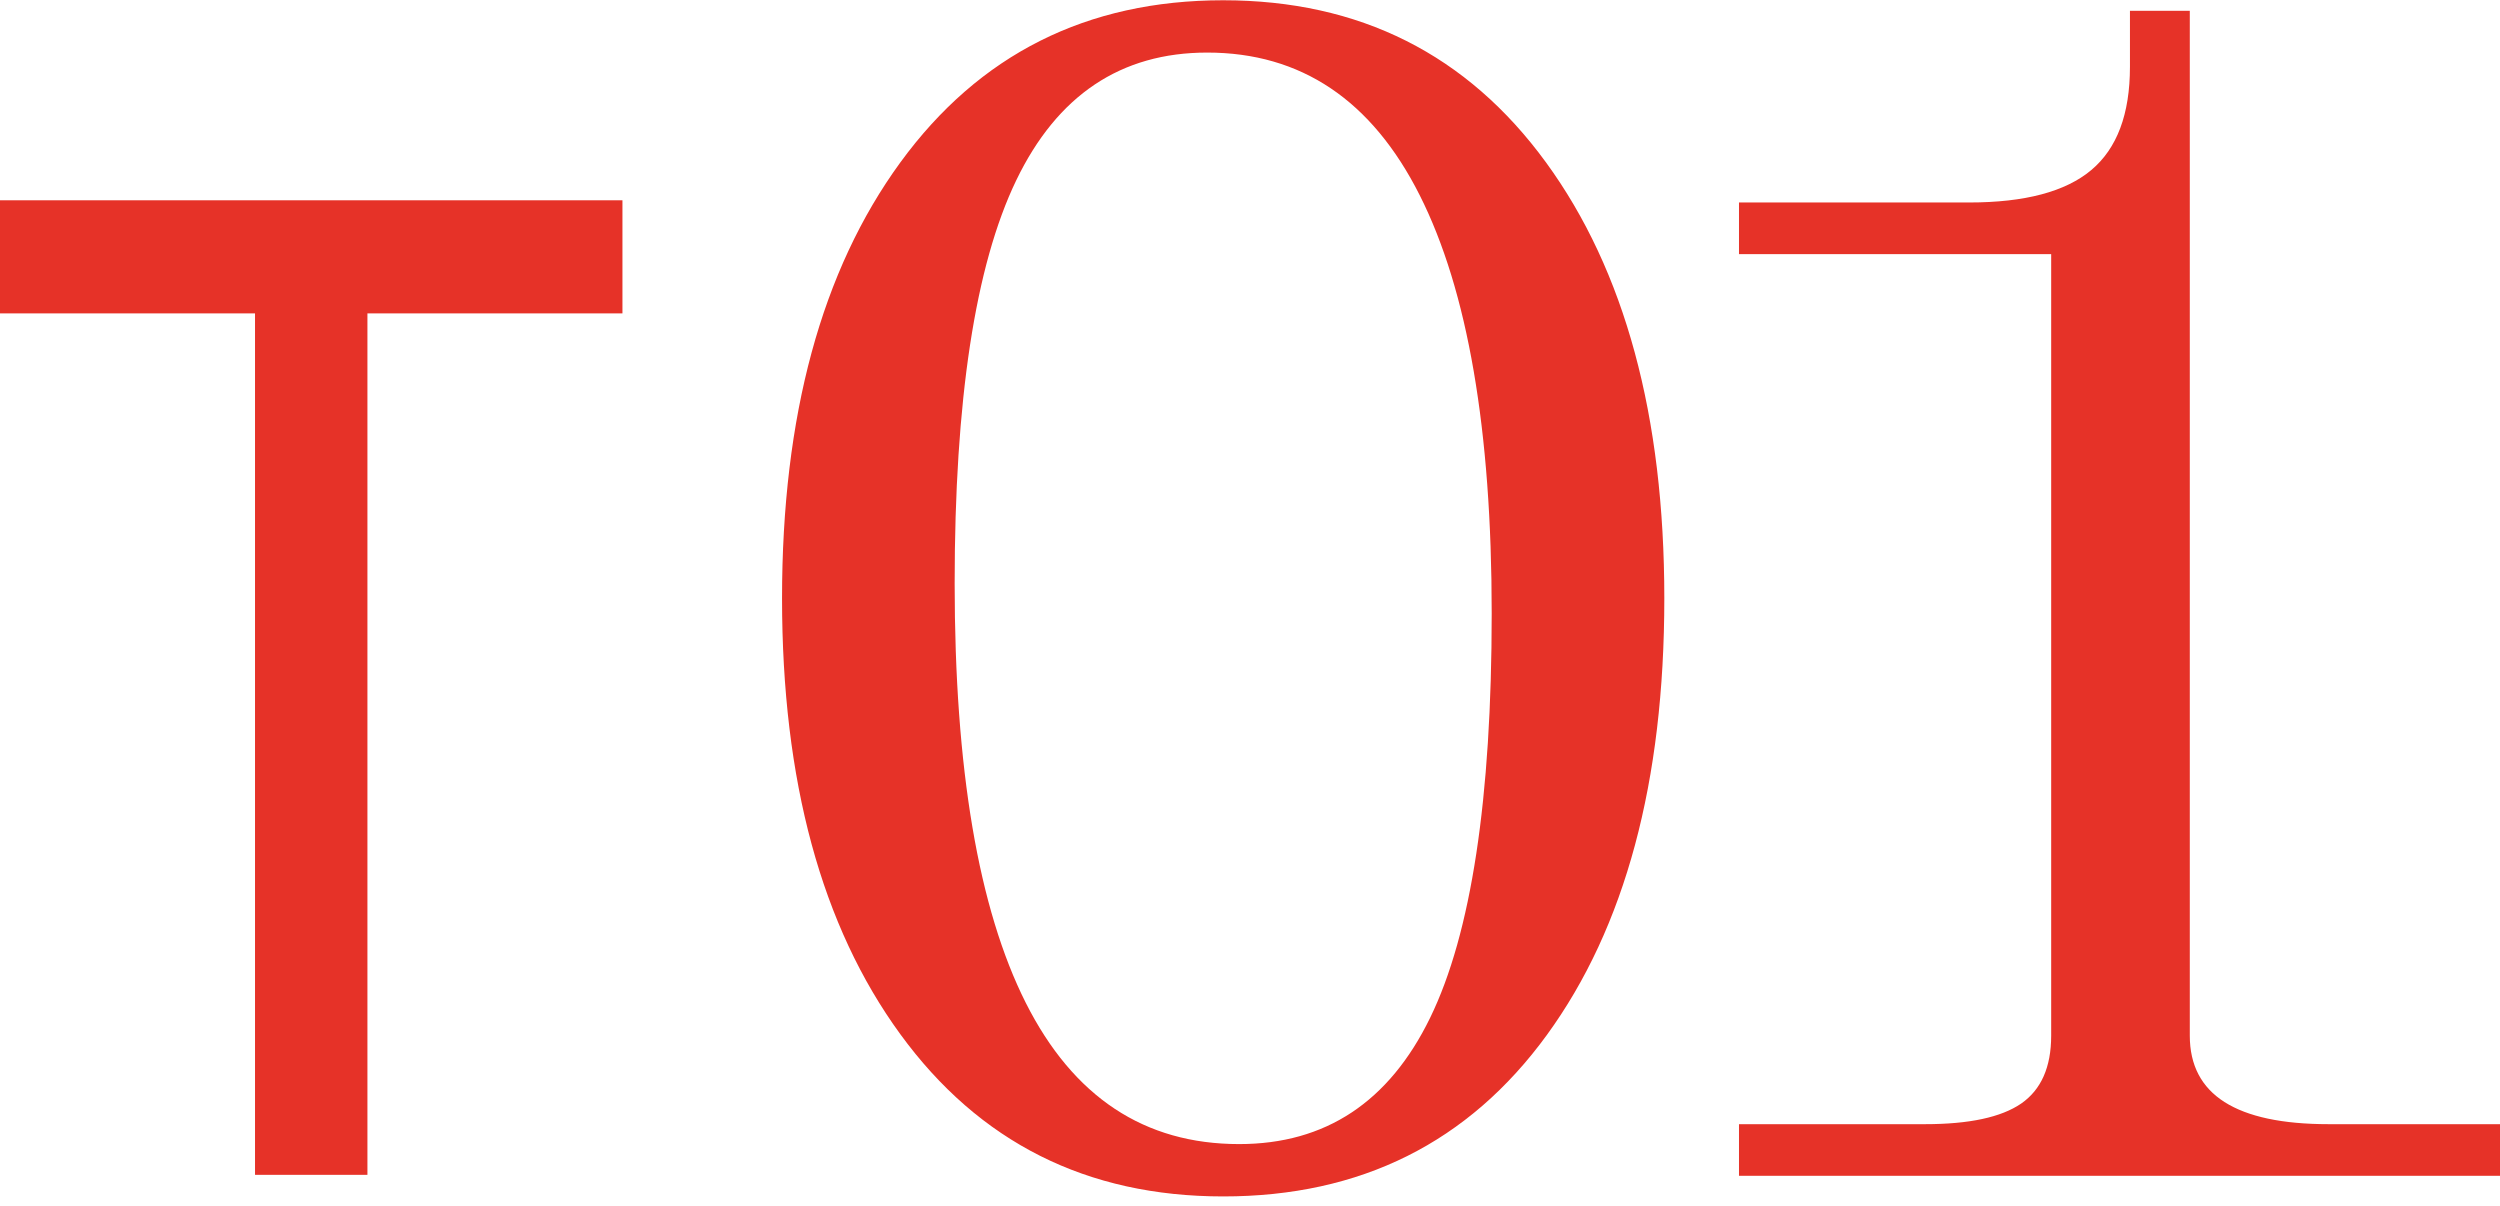
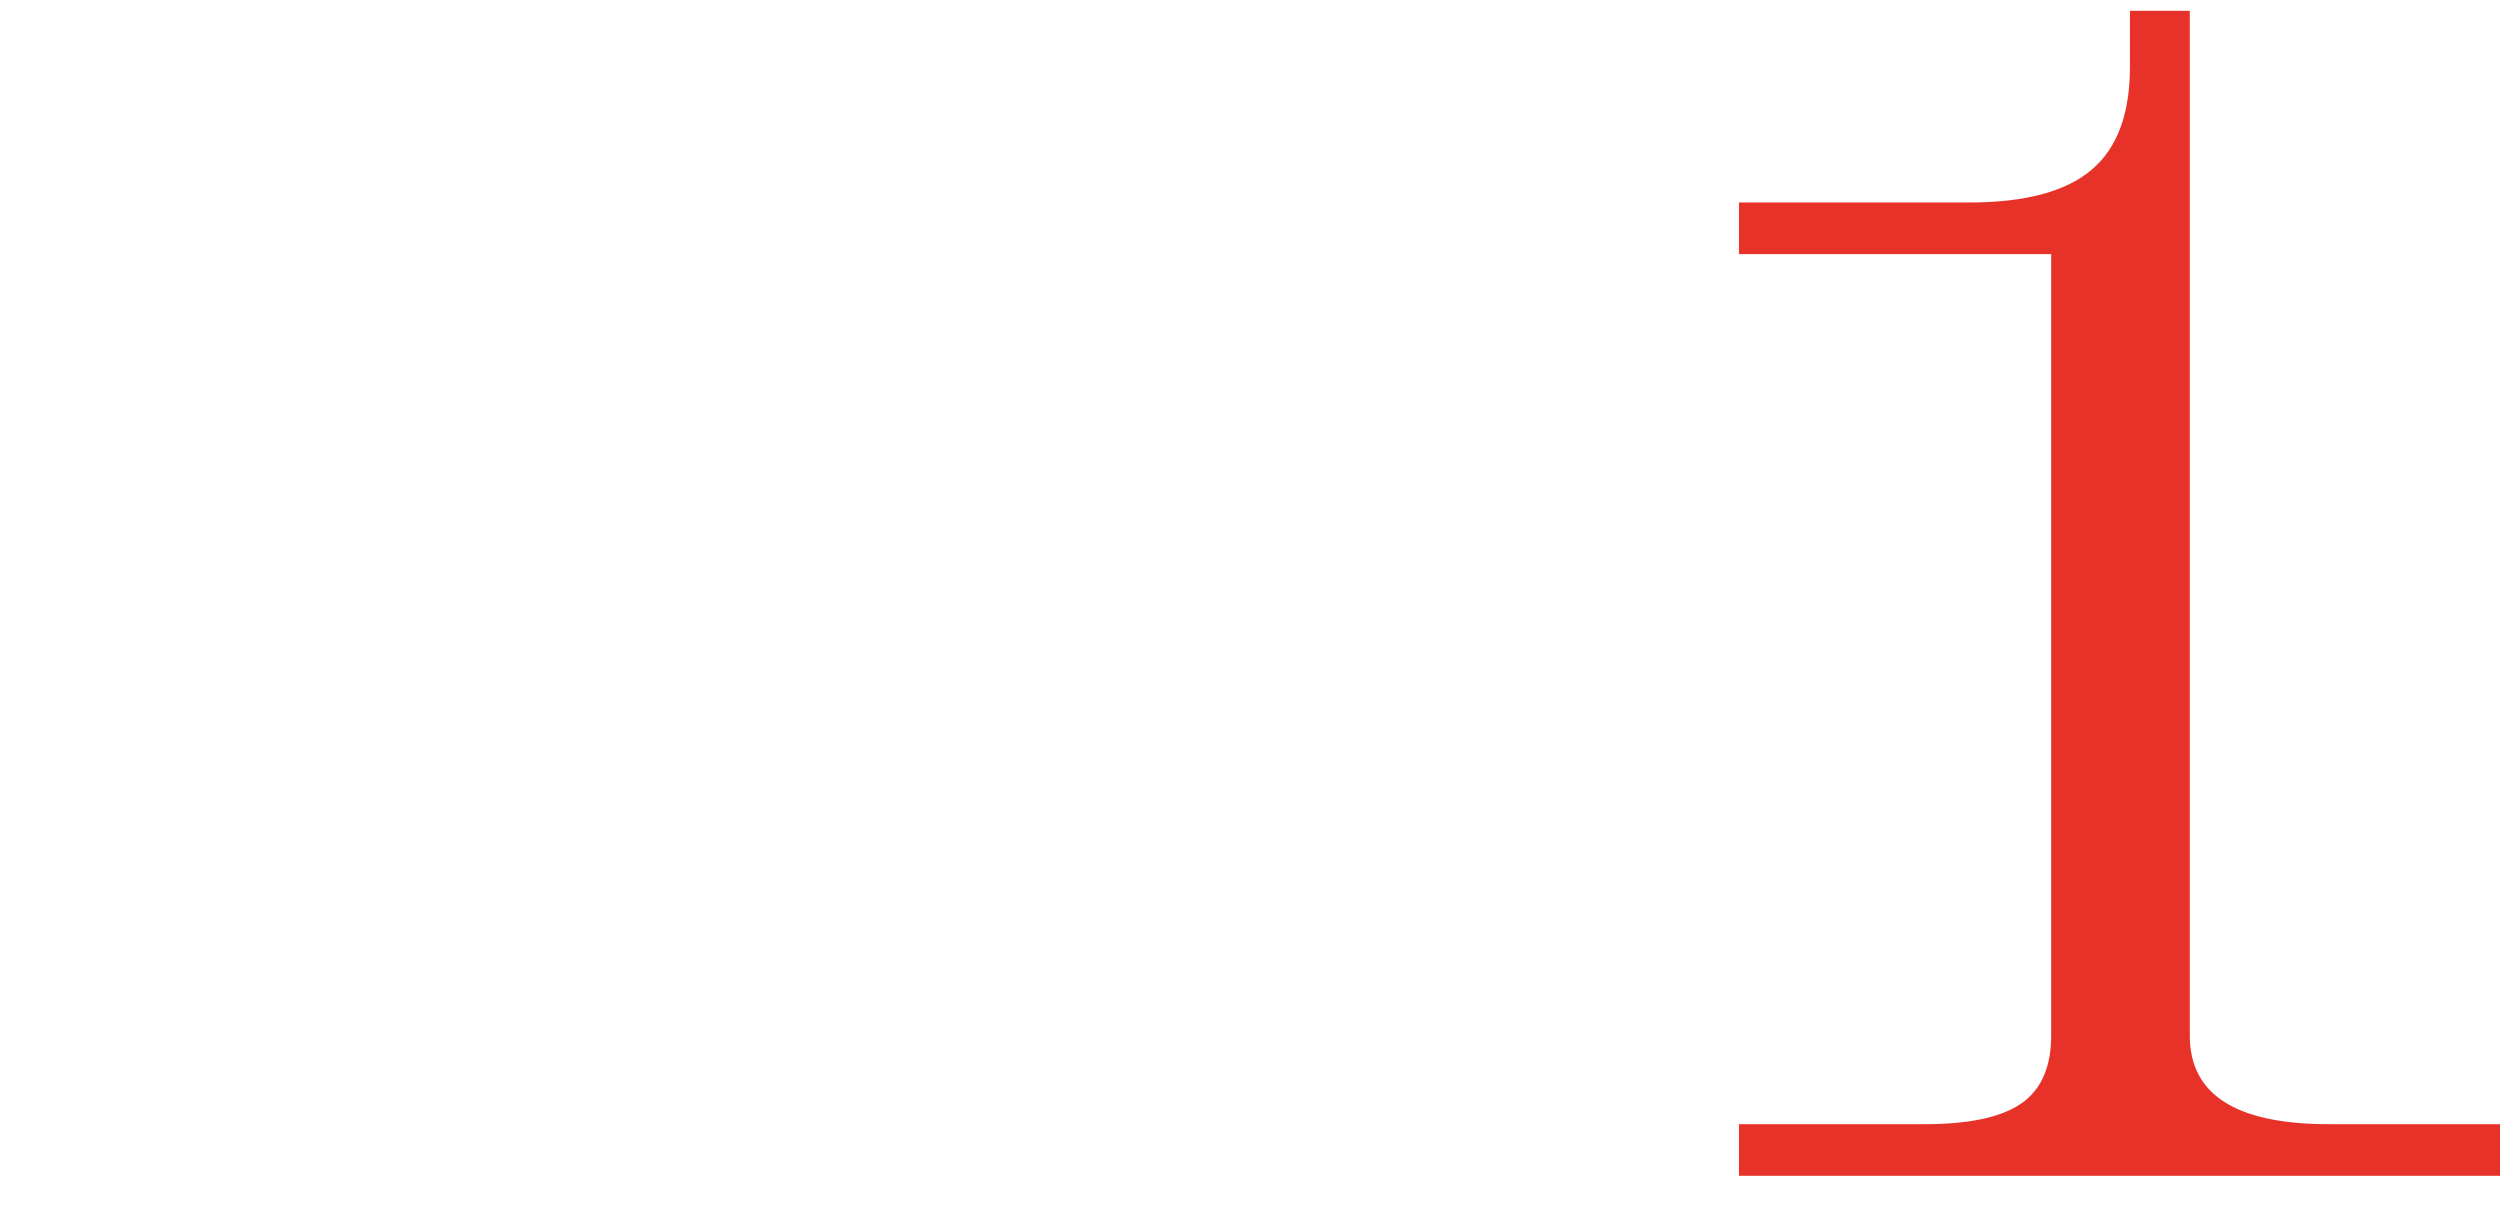
<svg xmlns="http://www.w3.org/2000/svg" width="197" height="95" viewBox="0 0 197 95" fill="none">
  <g clip-path="url(#clip0_2211_118)">
-     <path d="M121.895 81.553C115.722 90.037 107.221 94.279 96.386 94.279C85.641 94.279 77.161 90.019 70.945 81.495C64.73 72.971 61.625 61.525 61.625 47.15C61.625 32.775 64.73 21.326 70.945 12.802C77.161 4.281 85.641 0.021 96.386 0.021C107.132 0.021 115.612 4.281 121.828 12.802C128.043 21.326 131.148 32.775 131.148 47.15C131.148 61.602 128.067 73.07 121.895 81.553ZM80.829 79.019C84.572 86.443 90.171 90.154 97.646 90.154C104.447 90.154 109.464 86.834 112.697 80.197C115.931 73.56 117.546 62.937 117.546 48.328C117.546 33.873 115.658 22.898 111.879 15.395C108.103 7.891 102.516 4.143 95.127 4.143C88.326 4.143 83.309 7.503 80.076 14.217C76.842 20.931 75.227 31.517 75.227 45.969C75.227 60.581 77.097 71.599 80.829 79.019Z" fill="#E63228" />
    <path d="M161.633 20.025H137.032V15.956H155.167C159.555 15.956 162.767 15.105 164.793 13.4C166.828 11.695 167.84 8.986 167.84 5.268V0.853H172.556V81.612C172.556 83.936 173.47 85.681 175.29 86.84C177.117 88.002 179.851 88.585 183.492 88.585H197.158V92.651H137.032V88.585H151.691C155.167 88.585 157.692 88.043 159.27 86.96C160.84 85.872 161.633 84.094 161.633 81.612V20.025Z" fill="#E63228" />
-     <path d="M49.049 15.783V24.695H28.953V92.577H20.096V24.695H0V15.783H49.049Z" fill="#E63228" />
  </g>
  <defs>
    <clipPath id="clip0_2211_118">
      <rect width="197" height="95" fill="white" />
    </clipPath>
  </defs>
</svg>